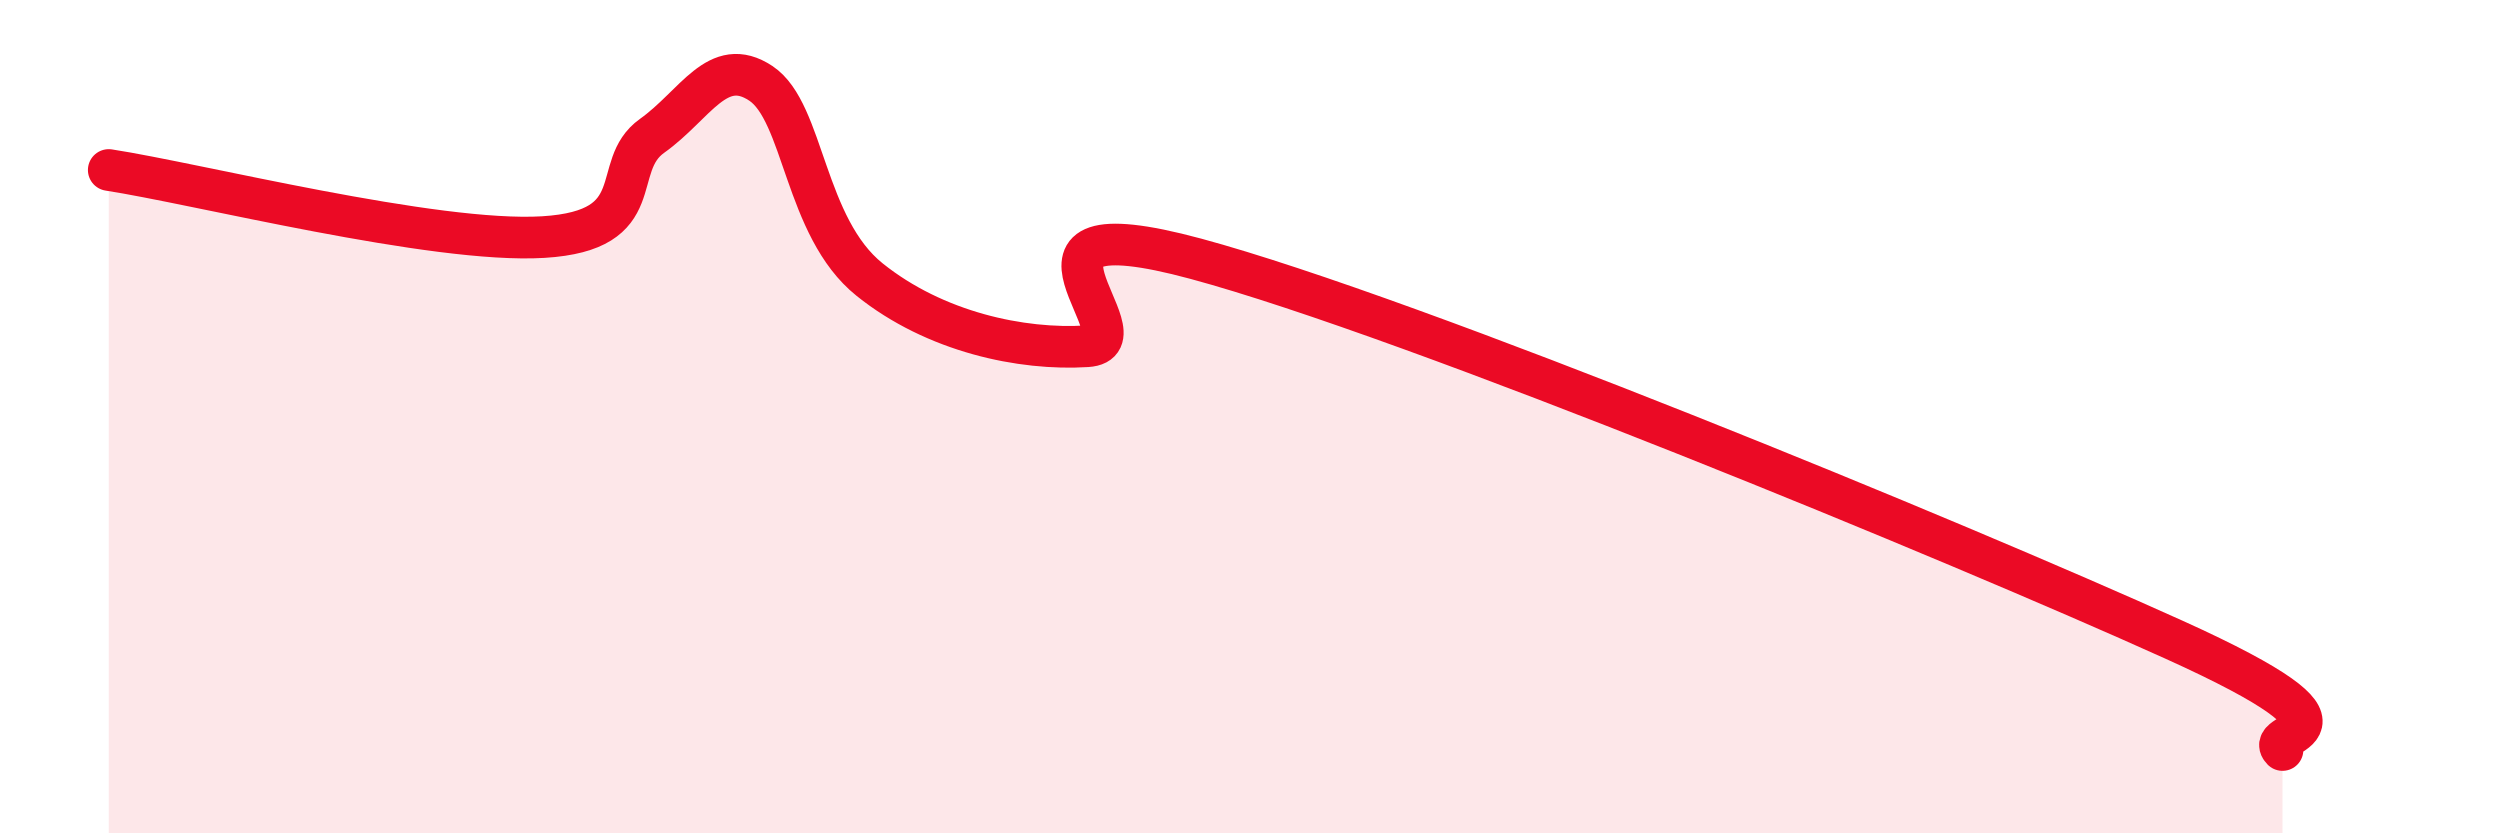
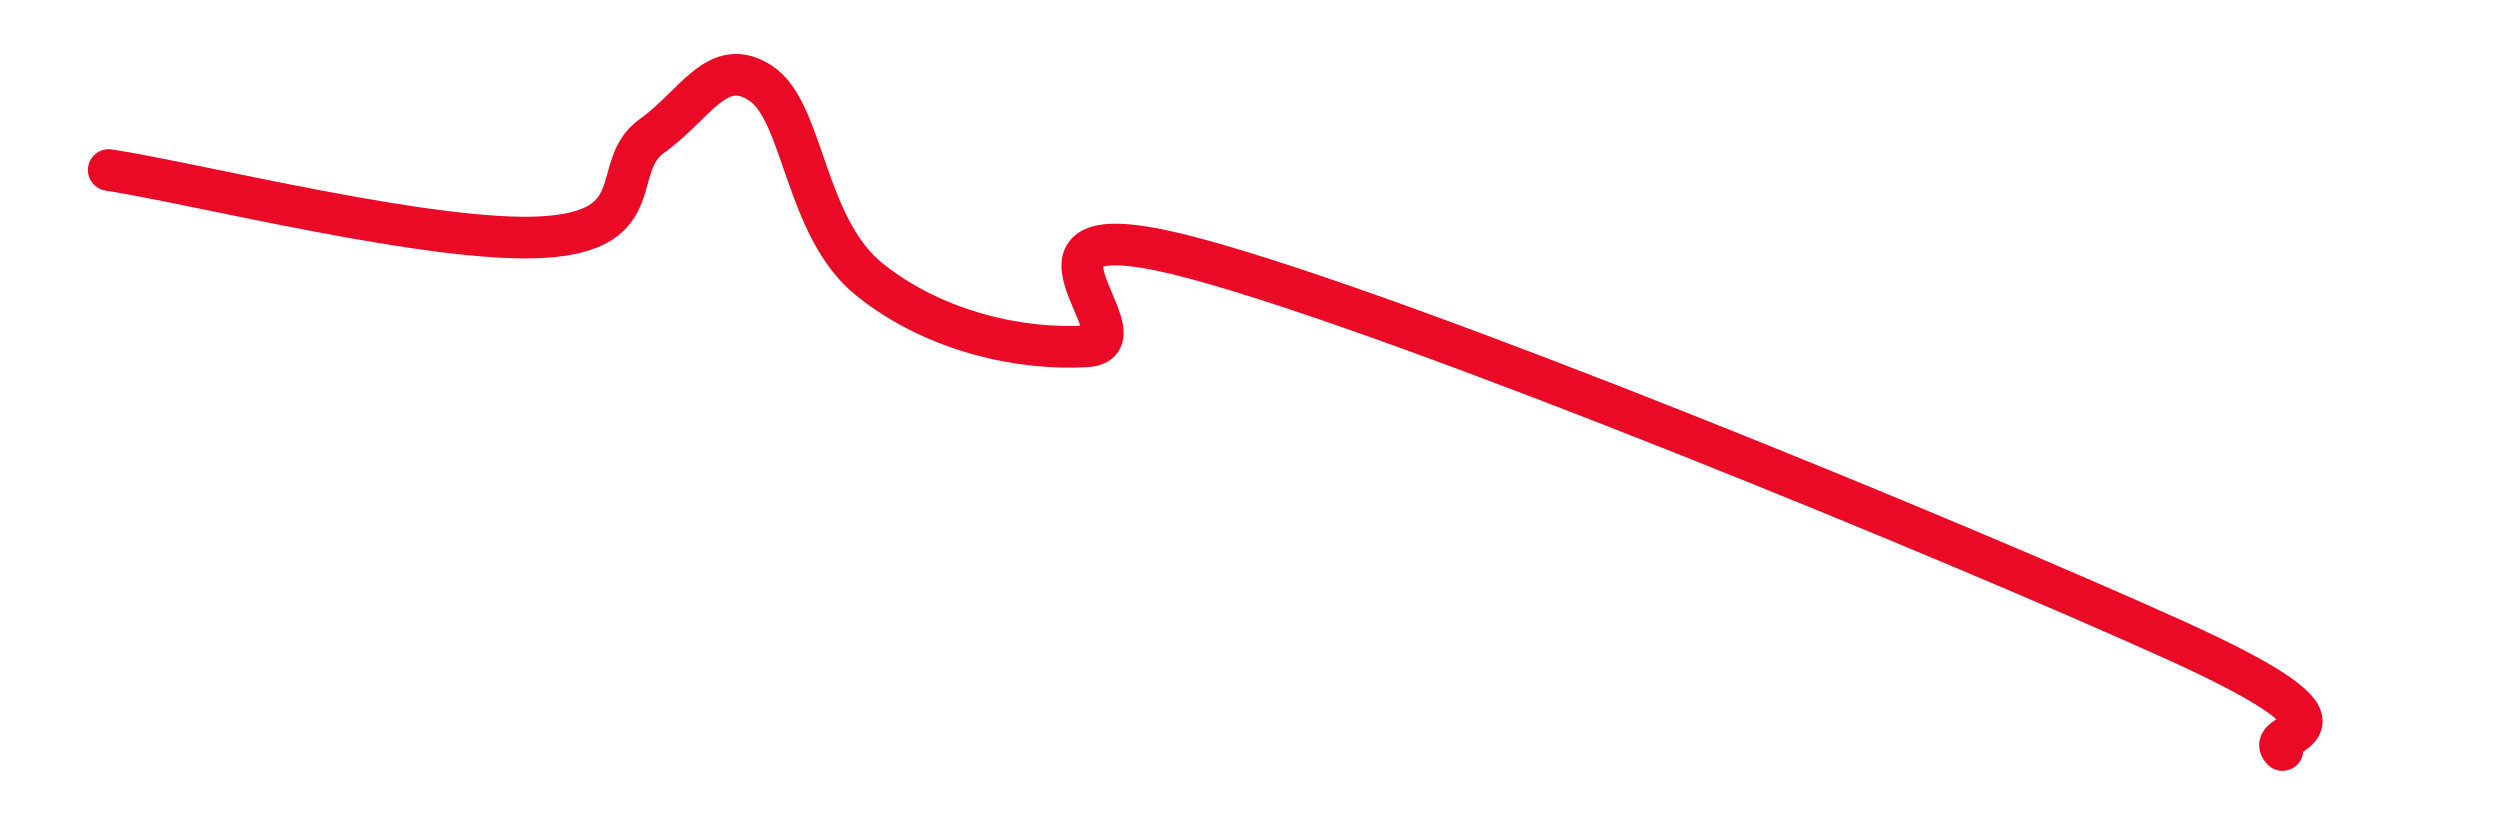
<svg xmlns="http://www.w3.org/2000/svg" width="60" height="20" viewBox="0 0 60 20">
-   <path d="M 2.61,4.08 C 4.7,4.4 10.43,5.85 13.04,5.69 C 15.65,5.53 14.61,4 15.65,3.26 C 16.69,2.52 17.22,1.31 18.26,2 C 19.3,2.69 19.3,5.45 20.87,6.71 C 22.44,7.97 24.52,8.41 26.09,8.31 C 27.66,8.21 23.48,4.8 28.7,6.21 C 33.92,7.62 46.95,12.99 52.17,15.35 C 57.39,17.71 54.26,17.47 54.78,18L54.78 20L2.61 20Z" fill="#EB0A25" opacity="0.1" stroke-linecap="round" stroke-linejoin="round" />
  <path d="M 2.61,4.08 C 4.7,4.4 10.43,5.85 13.04,5.69 C 15.65,5.53 14.61,4 15.65,3.26 C 16.69,2.52 17.22,1.31 18.26,2 C 19.3,2.69 19.3,5.45 20.87,6.71 C 22.44,7.97 24.52,8.41 26.09,8.31 C 27.66,8.21 23.48,4.8 28.7,6.21 C 33.92,7.62 46.95,12.99 52.17,15.35 C 57.39,17.71 54.26,17.47 54.78,18" stroke="#EB0A25" stroke-width="1" fill="none" stroke-linecap="round" stroke-linejoin="round" />
</svg>